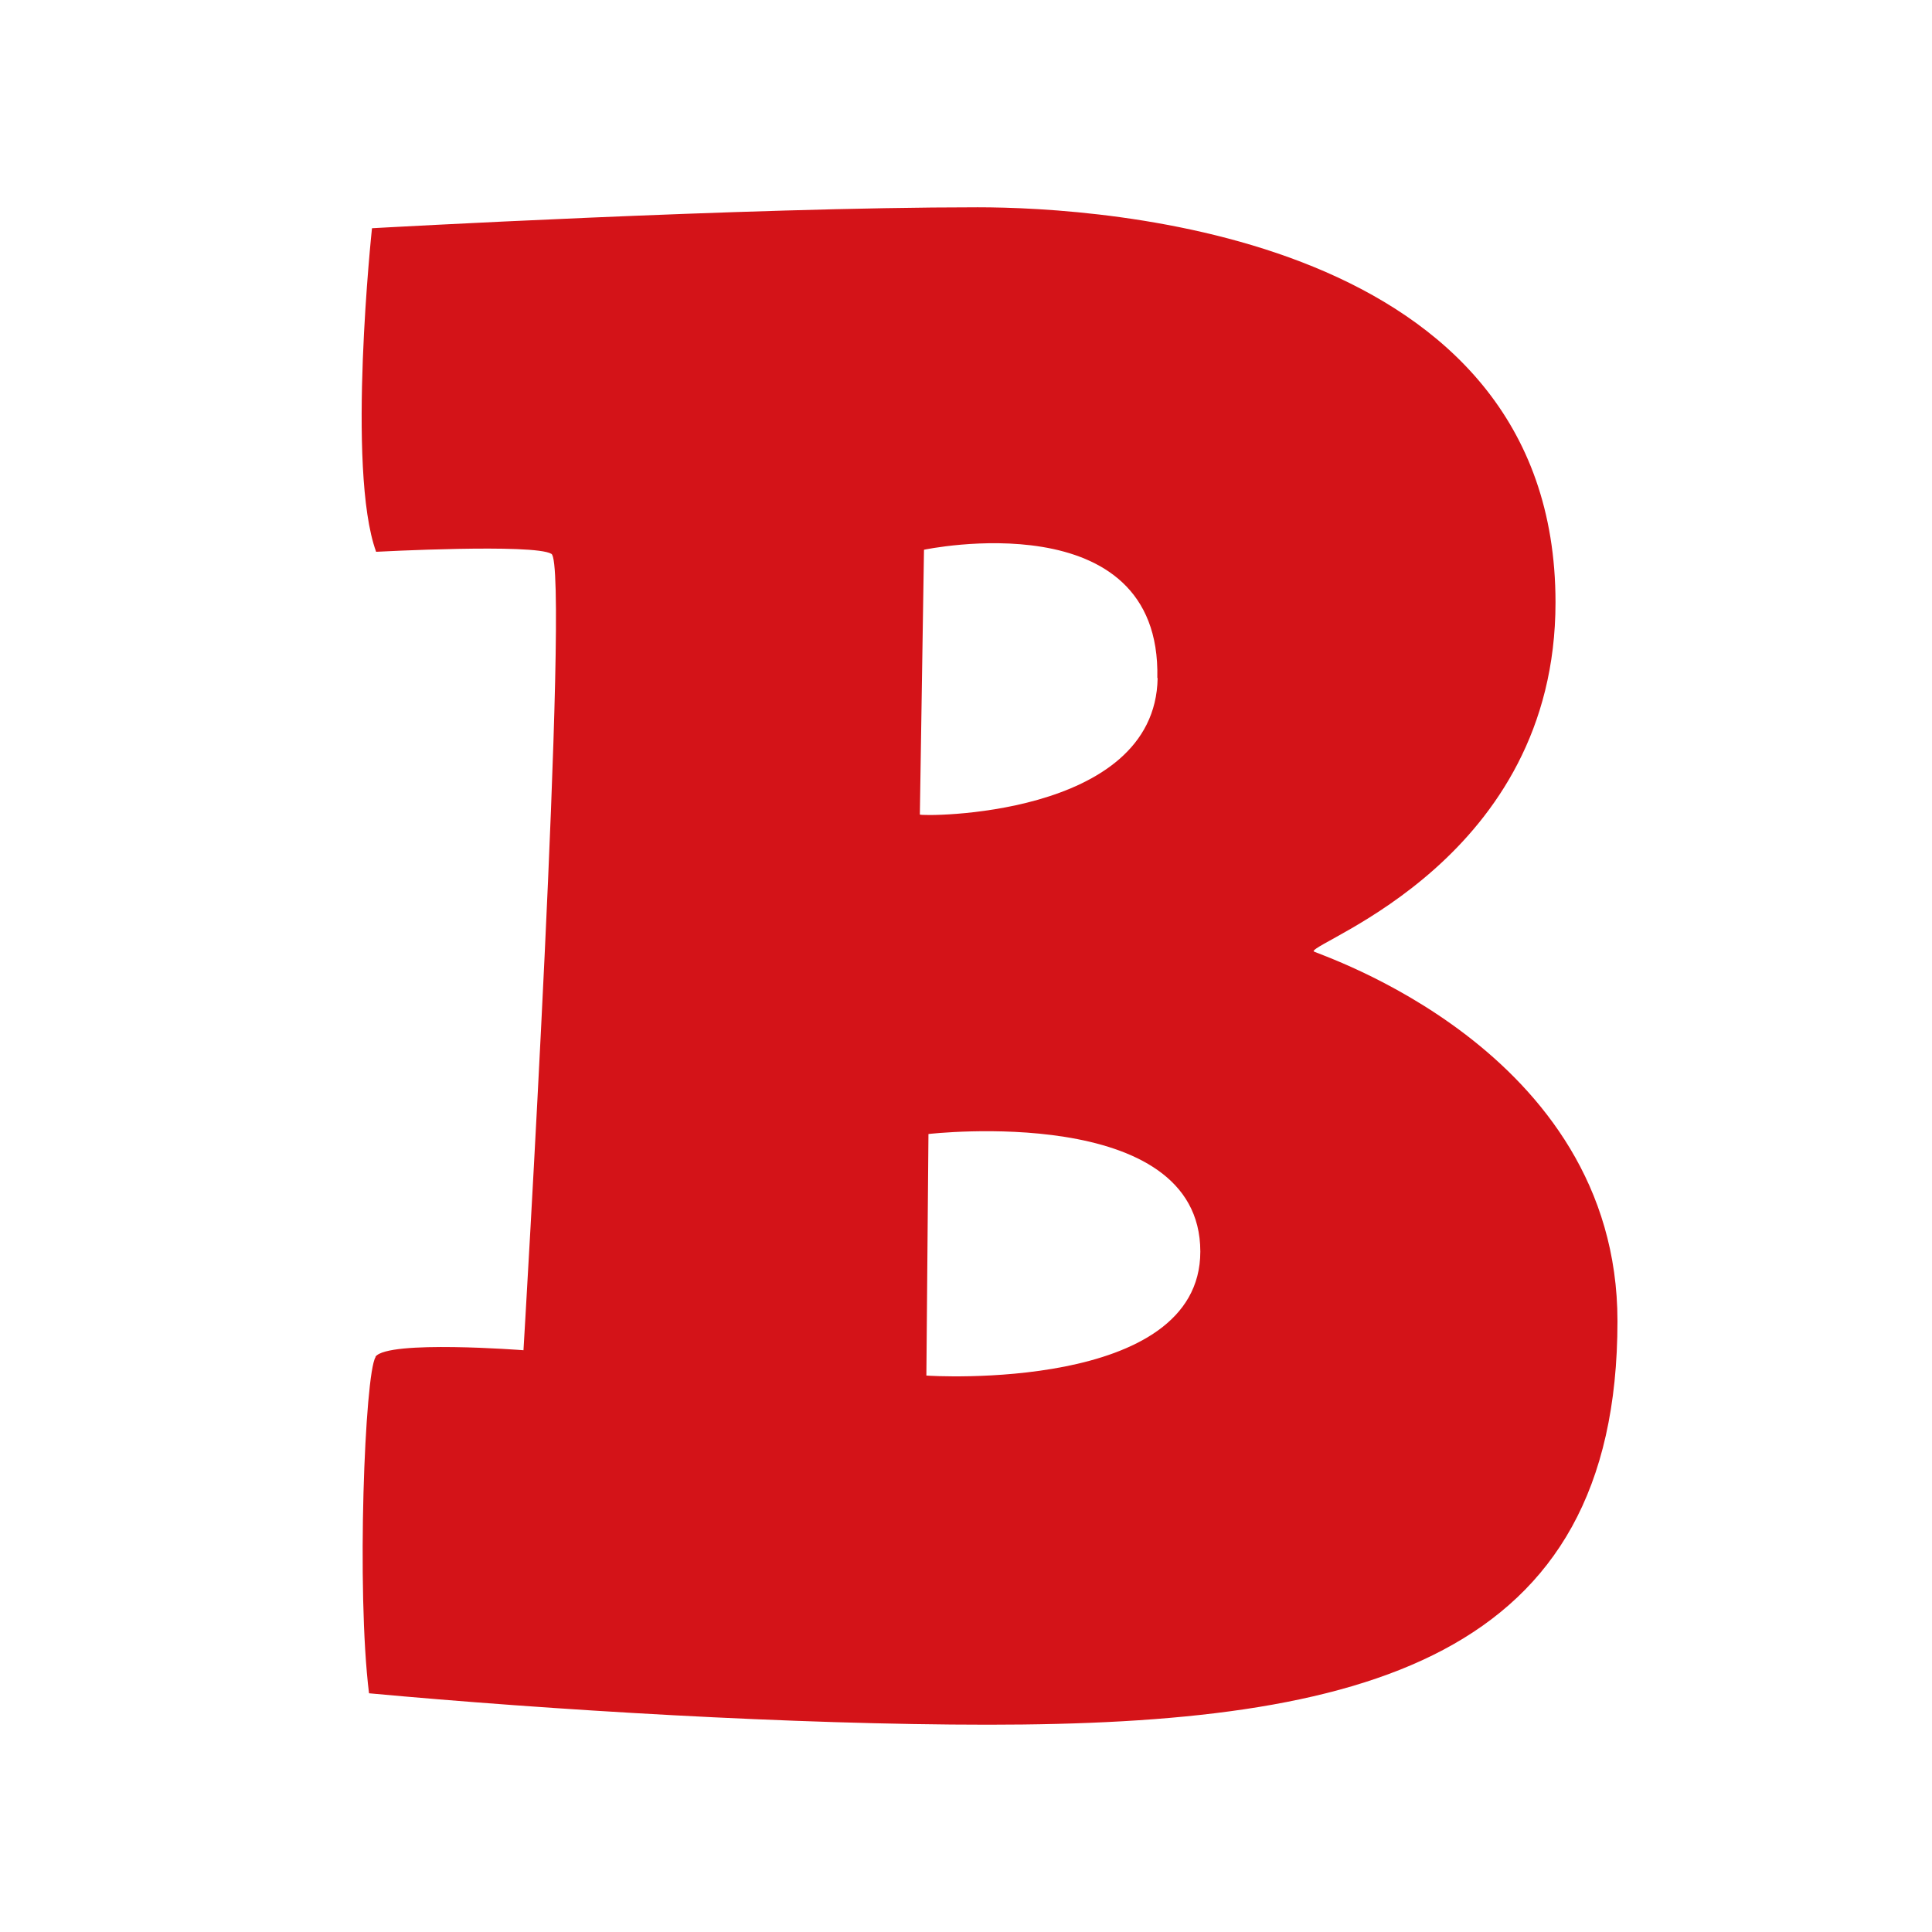
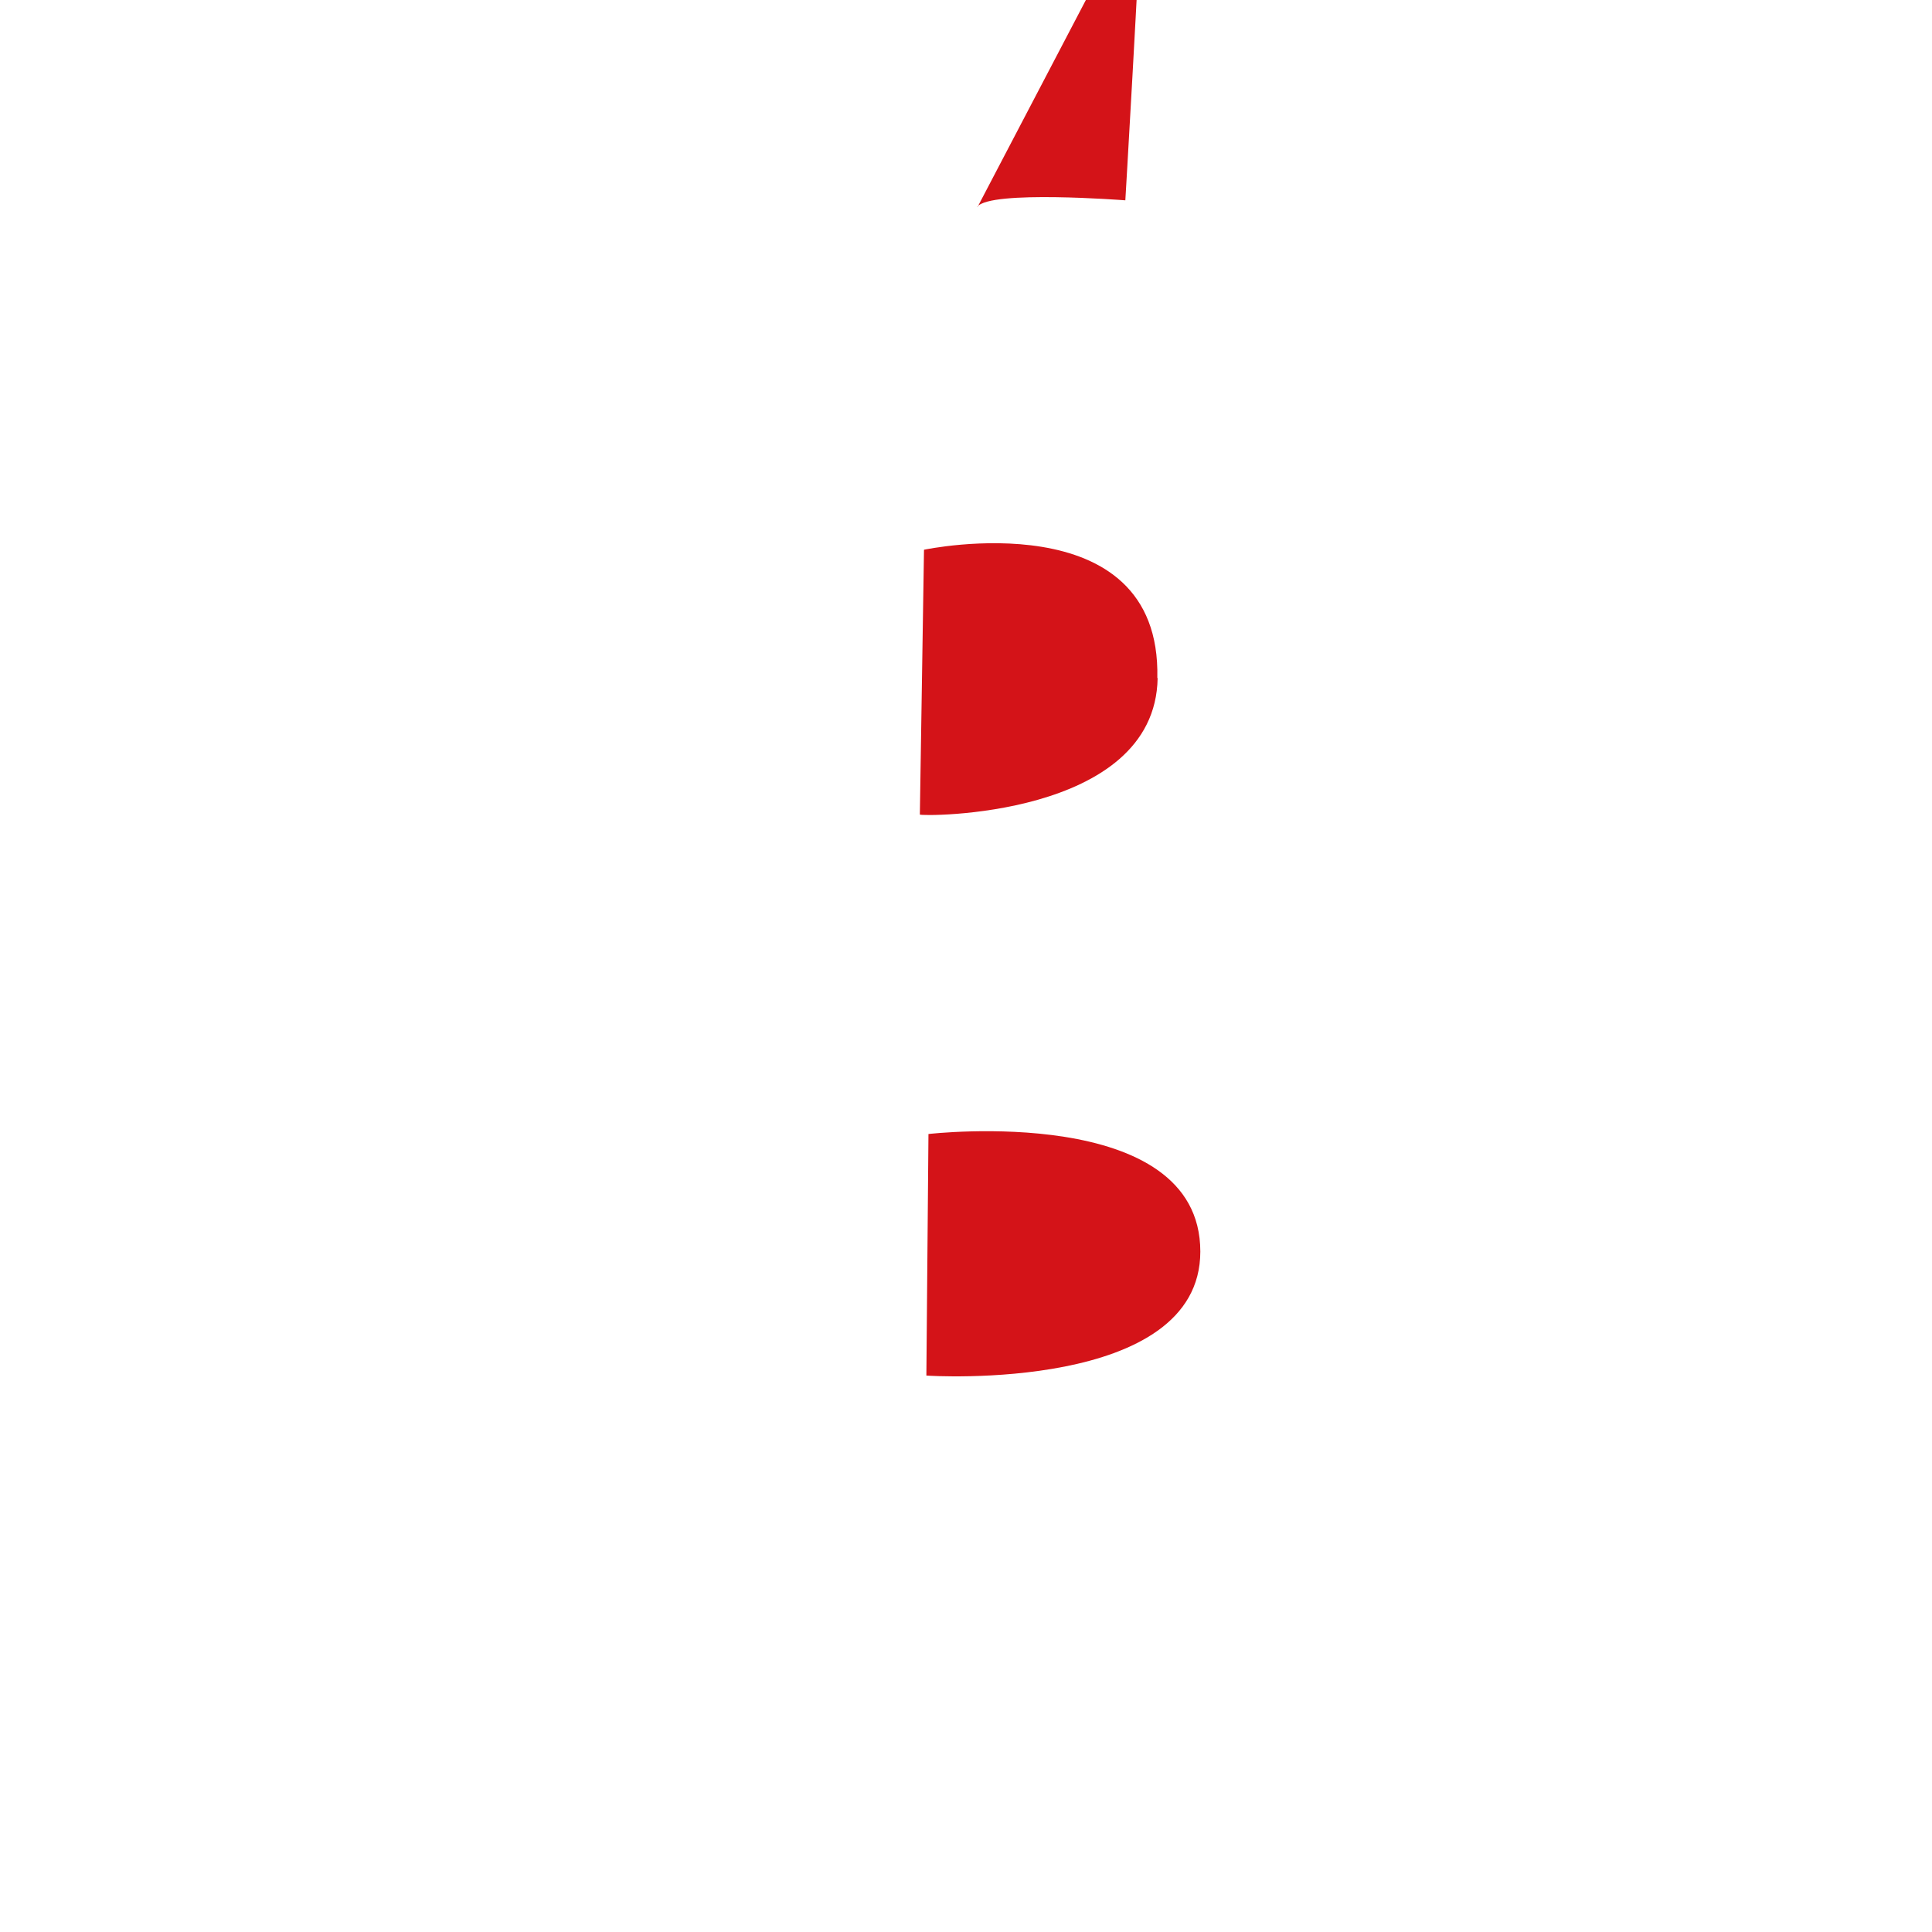
<svg xmlns="http://www.w3.org/2000/svg" version="1.1" width="200" height="200">
  <svg id="SvgjsSvg1001" width="200" height="200" viewBox="0 0 200 200">
-     <path d="M101.179,21.458c13.076,0,59.847,2.833,59.847,40.905,0,26.537-25.044,35.032-25.044,36.116.103.242,31.458,10.047,31.458,38.284,0,35.03-26.365,41.778-65.158,41.778-20.164,0-45.483-1.536-64.081-3.253-1.32-10.663-.431-33.076.674-34.792v-.059c1.315-1.741,15.225-.669,15.315-.662,0,0,4.879-81.546,2.886-82.442-1.775-1.081-18.051-.216-18.139-.212-3.1-8.494-.429-33.495-.429-33.495.272-.015,38.602-2.168,62.67-2.168ZM124.257,129.562c-.001-15.433-28.079-12.176-28.143-12.169l-.216,25.003c.374.051,28.359,1.748,28.359-12.834ZM119.806,70.193c.429-18.493-24.154-13.284-24.154-13.284l-.429,27.412c.025.211,24.37.413,24.615-14.128h-.033Z" style="fill:#d41318; fill-rule:evenodd; stroke-width:0px;" />
+     <path d="M101.179,21.458v-.059c1.315-1.741,15.225-.669,15.315-.662,0,0,4.879-81.546,2.886-82.442-1.775-1.081-18.051-.216-18.139-.212-3.1-8.494-.429-33.495-.429-33.495.272-.015,38.602-2.168,62.67-2.168ZM124.257,129.562c-.001-15.433-28.079-12.176-28.143-12.169l-.216,25.003c.374.051,28.359,1.748,28.359-12.834ZM119.806,70.193c.429-18.493-24.154-13.284-24.154-13.284l-.429,27.412c.025.211,24.37.413,24.615-14.128h-.033Z" style="fill:#d41318; fill-rule:evenodd; stroke-width:0px;" />
  </svg>
  <style>@media (prefers-color-scheme: light) { :root { filter: none; } }
@media (prefers-color-scheme: dark) { :root { filter: none; } }
</style>
</svg>